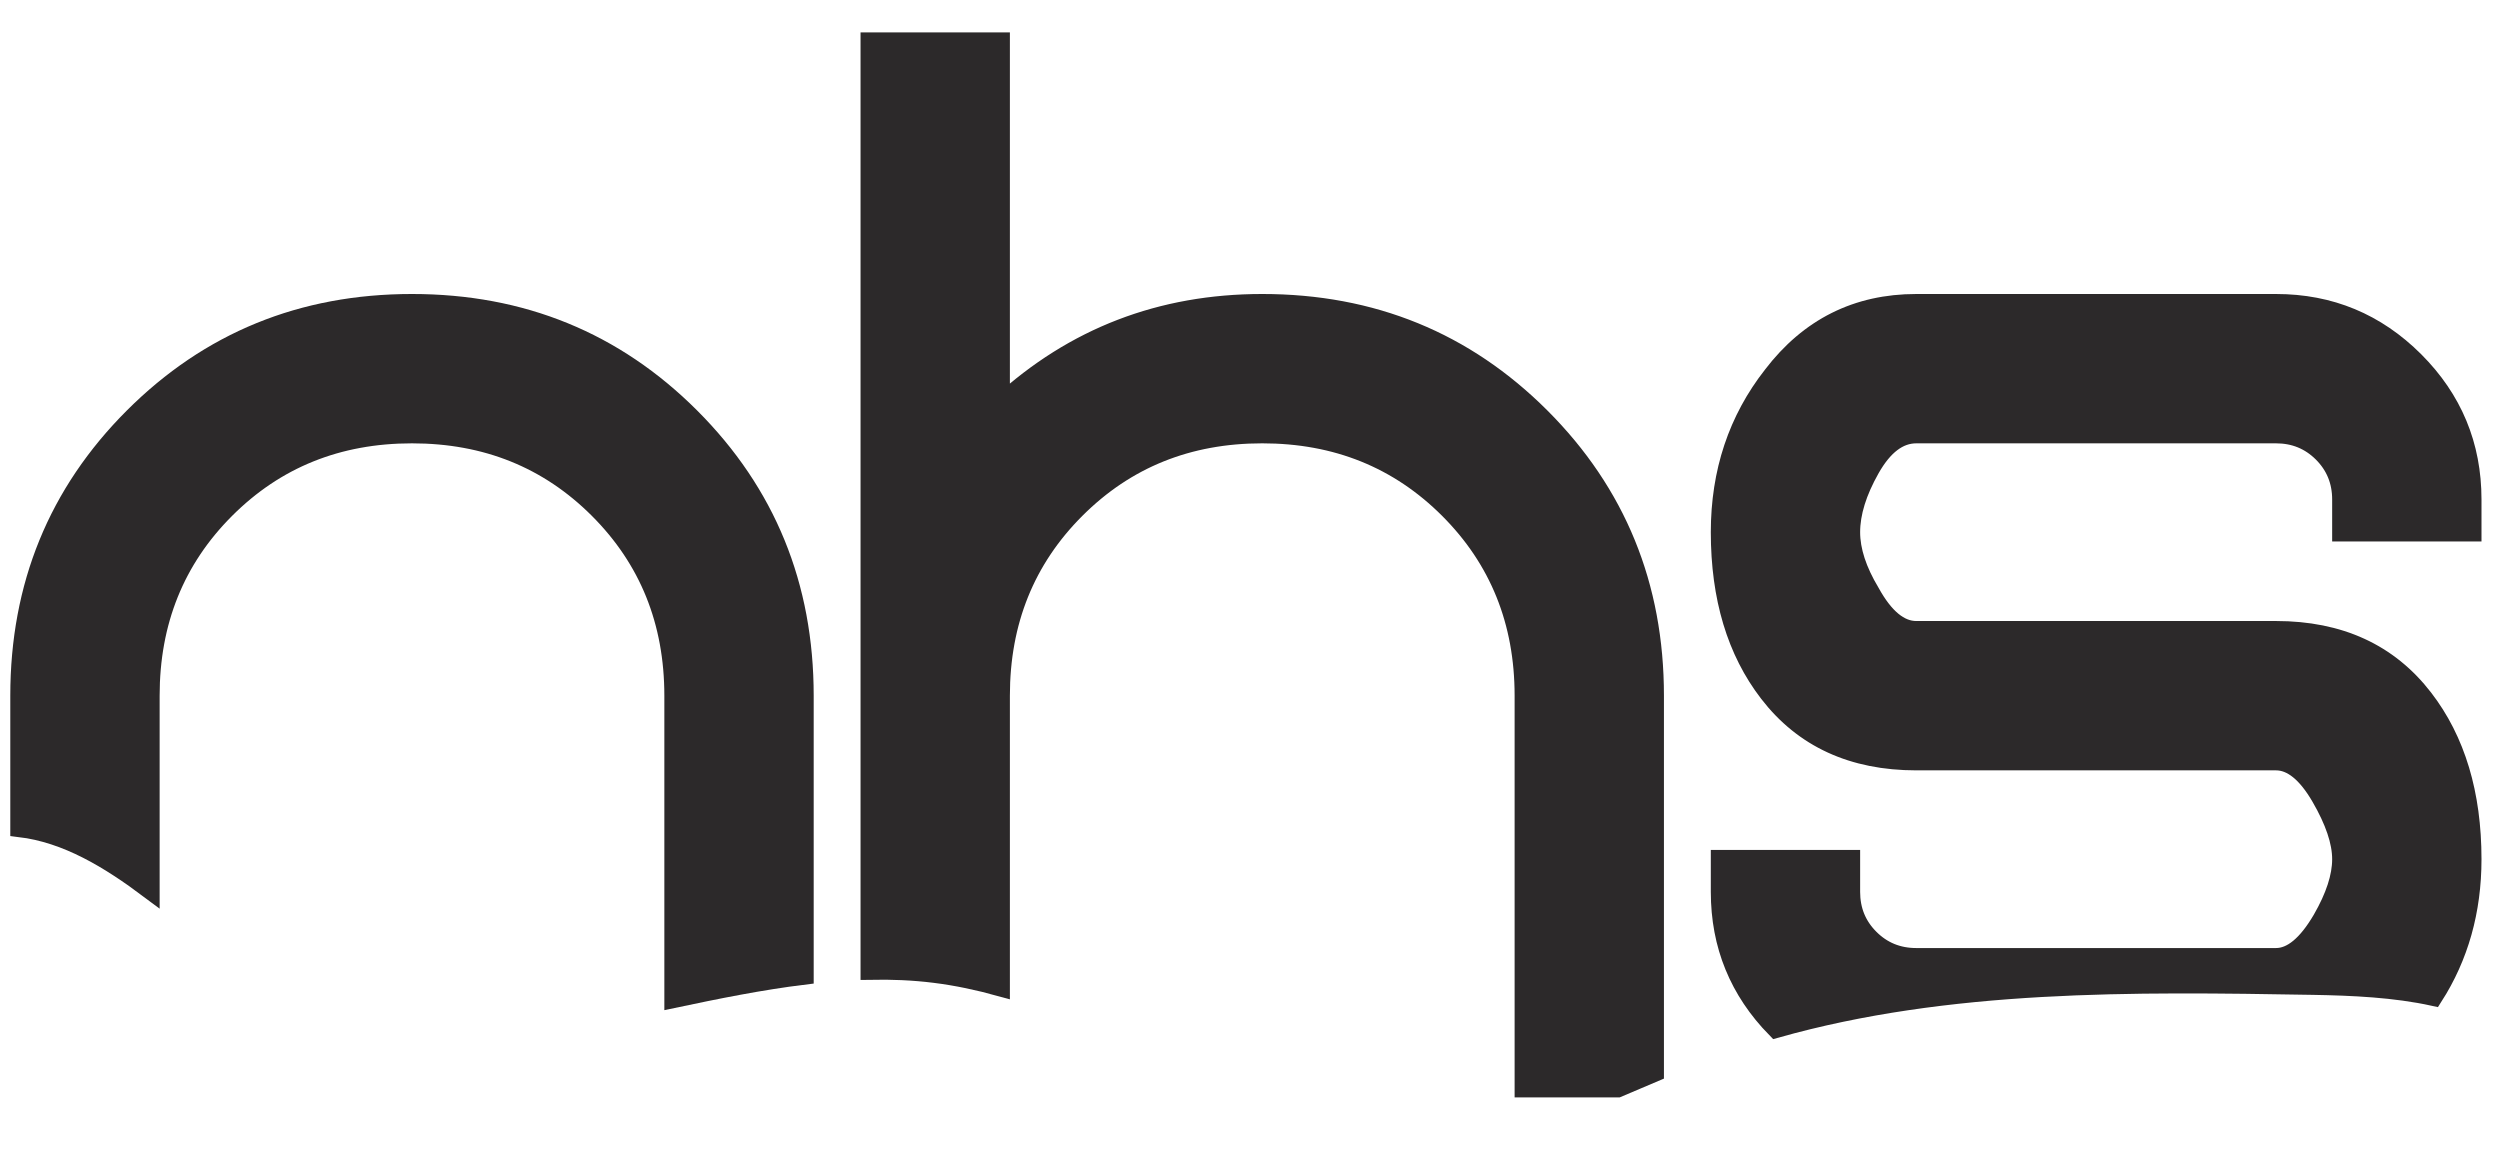
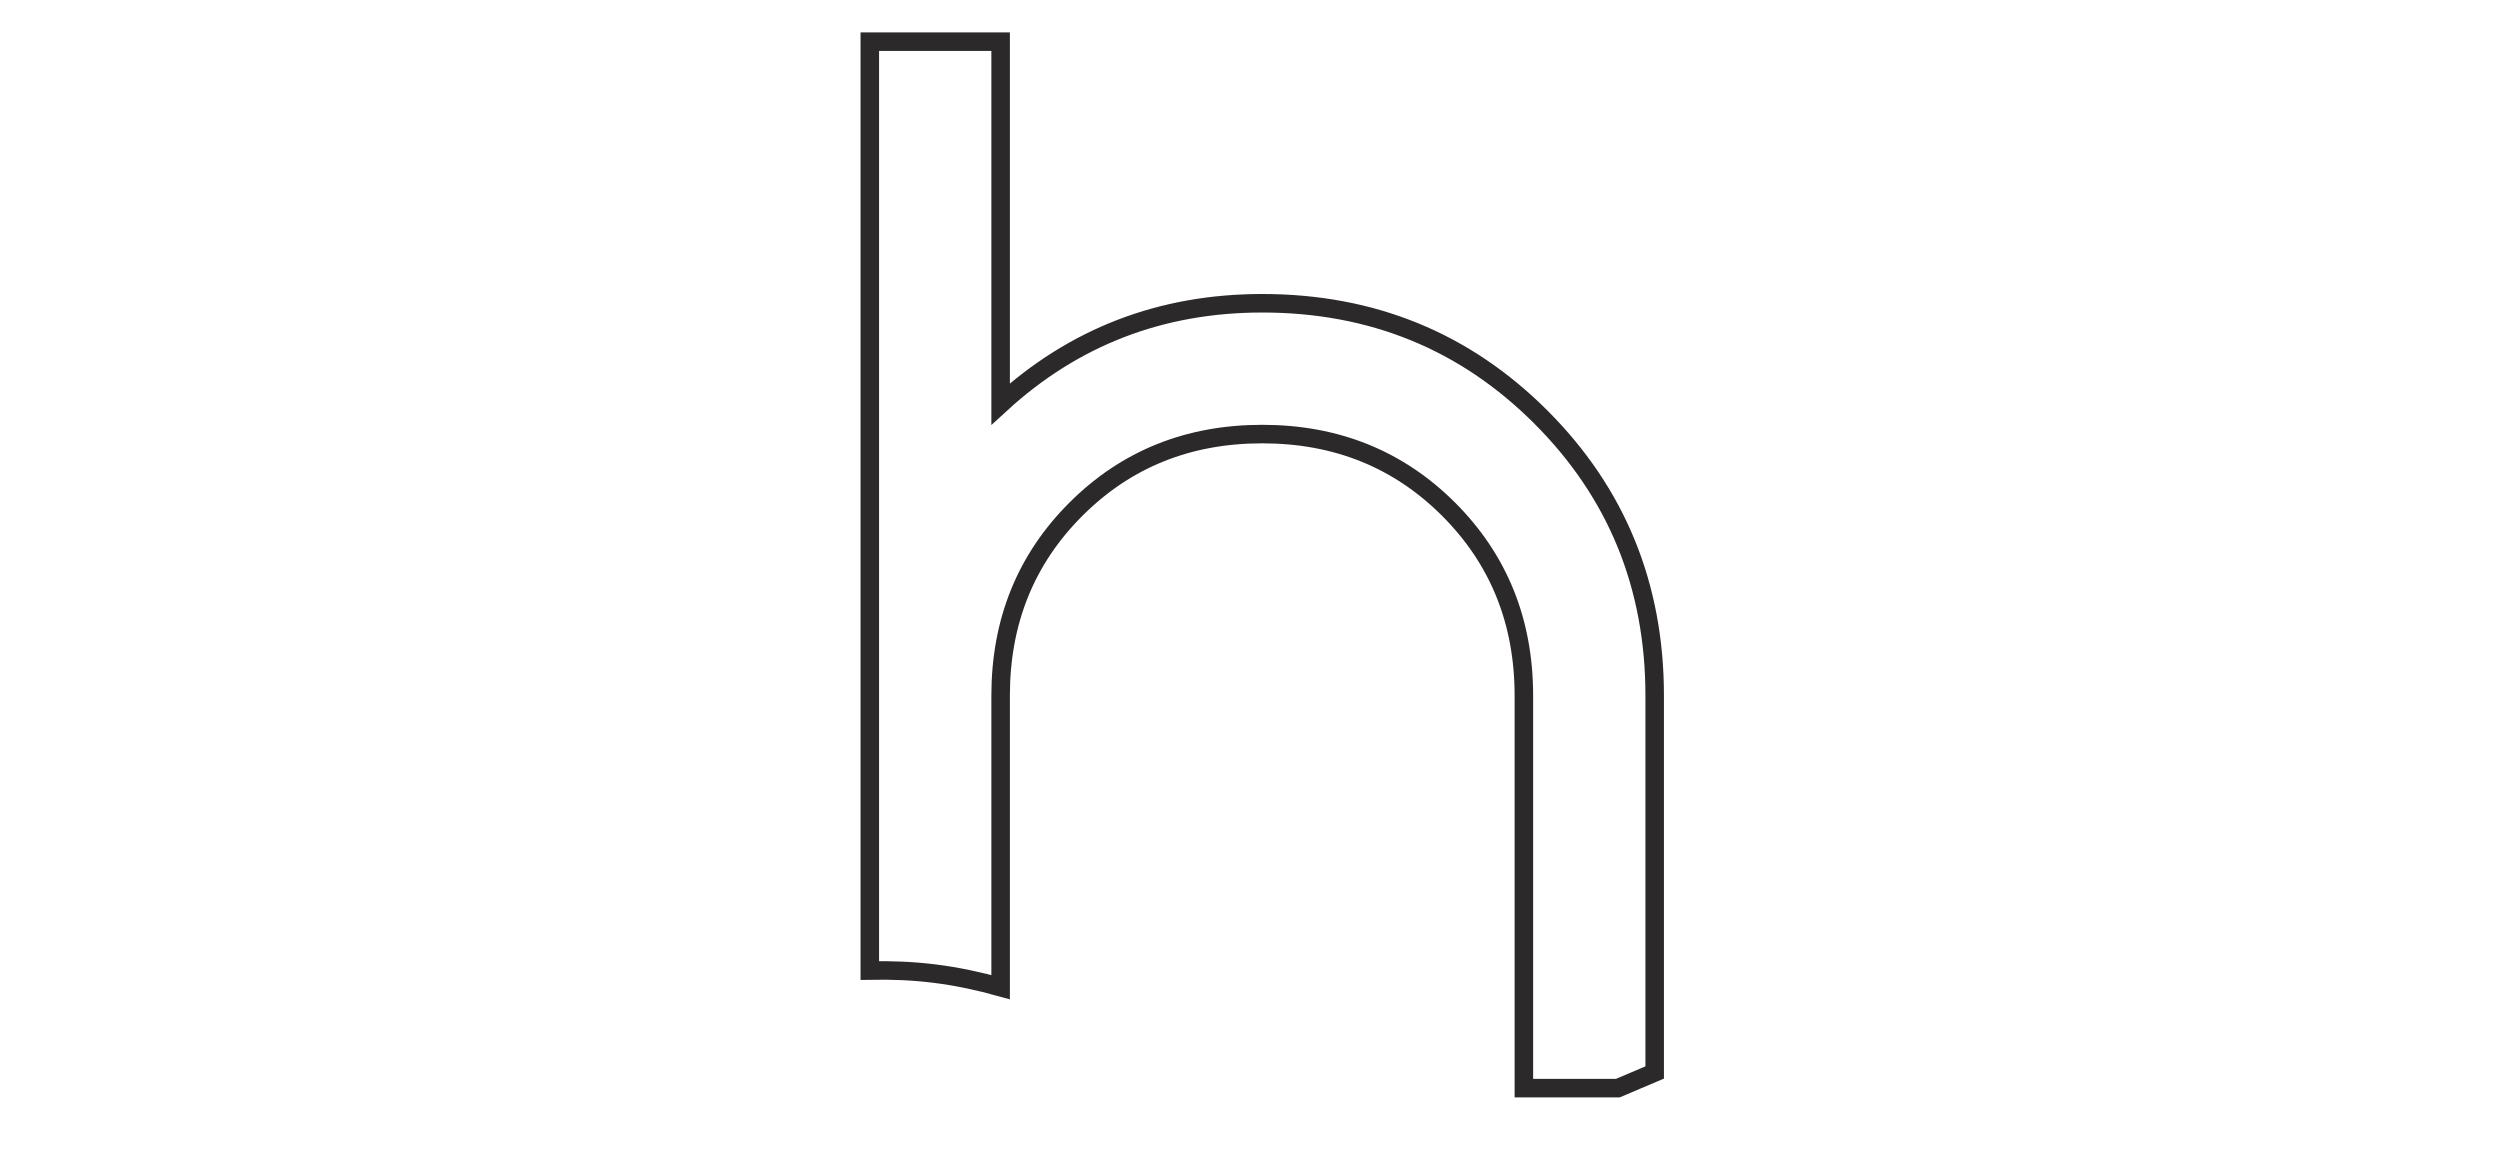
<svg xmlns="http://www.w3.org/2000/svg" width="360" height="168" viewBox="0 0 360 168" fill="none">
-   <path d="M21.654 100.18C21.654 89.508 25.262 80.56 32.484 73.337C39.704 66.118 48.652 62.507 59.327 62.507C69.999 62.507 78.947 66.118 86.17 73.337C93.39 80.56 97 89.508 97 100.18V143.818C103.268 142.497 109.567 141.22 115.838 140.453V100.18C115.838 84.357 110.375 70.984 99.45 60.057C88.524 49.132 75.15 43.669 59.327 43.669C43.504 43.669 30.13 49.132 19.204 60.057C8.279 70.984 2.816 84.357 2.816 100.18V119.209C9.632 120.026 15.708 123.722 21.654 128.181V100.18Z" fill="#2C292A" />
-   <path d="M21.654 100.18C21.654 89.508 25.262 80.56 32.484 73.337C39.704 66.118 48.652 62.507 59.327 62.507C69.999 62.507 78.947 66.118 86.17 73.337C93.39 80.56 97 89.508 97 100.18V143.818C103.268 142.497 109.567 141.22 115.838 140.453V100.18C115.838 84.357 110.375 70.984 99.45 60.057C88.524 49.132 75.15 43.669 59.327 43.669C43.504 43.669 30.13 49.132 19.204 60.057C8.279 70.984 2.816 84.357 2.816 100.18V119.209C9.632 120.026 15.708 123.722 21.654 128.181V100.18Z" stroke="#2C292A" stroke-width="2.667" stroke-miterlimit="10" />
-   <path d="M134.547 140.197C137.776 140.597 140.952 141.278 144.09 142.15V100.179C144.09 89.507 147.698 80.559 154.92 73.337C162.14 66.118 171.088 62.506 181.763 62.506C192.435 62.506 201.383 66.118 208.607 73.337C215.826 80.559 219.438 89.507 219.438 100.179V156.69H232.97C234.74 155.947 236.506 155.187 238.274 154.437V100.179C238.274 84.357 232.81 70.983 221.886 60.057C210.962 49.133 197.586 43.669 181.763 43.669C167.194 43.669 154.638 48.505 144.09 58.174V5.997H125.252V139.754C128.367 139.694 131.468 139.814 134.547 140.197Z" fill="#2C292A" />
  <path d="M134.547 140.197C137.776 140.597 140.952 141.278 144.09 142.15V100.179C144.09 89.507 147.698 80.559 154.92 73.337C162.14 66.118 171.088 62.506 181.763 62.506C192.435 62.506 201.383 66.118 208.607 73.337C215.826 80.559 219.438 89.507 219.438 100.179V156.69H232.97C234.74 155.947 236.506 155.187 238.274 154.437V100.179C238.274 84.357 232.81 70.983 221.886 60.057C210.962 49.133 197.586 43.669 181.763 43.669C167.194 43.669 154.638 48.505 144.09 58.174V5.997H125.252V139.754C128.367 139.694 131.468 139.814 134.547 140.197Z" stroke="#2C292A" stroke-width="2.667" stroke-miterlimit="10" />
-   <path d="M333.068 141.927C338.773 142.026 344.824 142.295 350.441 143.524C354.137 137.755 356.001 131.159 356.001 123.726C356.001 114.307 353.676 106.584 349.032 100.556C344.008 94.028 336.912 90.76 327.746 90.76H275.945C273.557 90.76 271.36 88.943 269.352 85.299C267.469 82.162 266.526 79.271 266.526 76.634C266.526 73.873 267.469 70.827 269.352 67.498C271.236 64.172 273.43 62.507 275.945 62.507H327.746C330.382 62.507 332.61 63.419 334.433 65.238C336.252 67.059 337.164 69.287 337.164 71.924V76.634H356.001V71.924C356.001 64.141 353.237 57.484 347.713 51.958C342.185 46.432 335.532 43.67 327.746 43.67H275.945C267.404 43.67 260.498 47.124 255.224 54.03C250.201 60.434 247.69 67.969 247.69 76.634C247.69 86.052 250.012 93.775 254.658 99.803C259.681 106.334 266.776 109.598 275.945 109.598H327.746C330.006 109.598 332.141 111.326 334.15 114.778C336.157 118.234 337.164 121.215 337.164 123.726C337.164 126.239 336.222 129.126 334.338 132.391C332.202 136.035 330.006 137.852 327.746 137.852H275.945C273.308 137.852 271.077 136.944 269.258 135.122C267.436 133.303 266.526 131.072 266.526 128.435V123.726H247.69V128.435C247.69 136.1 250.378 142.663 255.734 148.135C280.54 141.134 307.126 141.475 333.068 141.927Z" fill="#2C292A" />
-   <path d="M333.068 141.927C338.773 142.026 344.824 142.295 350.441 143.524C354.137 137.755 356.001 131.159 356.001 123.726C356.001 114.307 353.676 106.584 349.032 100.556C344.008 94.028 336.912 90.76 327.746 90.76H275.945C273.557 90.76 271.36 88.943 269.352 85.299C267.469 82.162 266.526 79.271 266.526 76.634C266.526 73.873 267.469 70.827 269.352 67.498C271.236 64.172 273.43 62.507 275.945 62.507H327.746C330.382 62.507 332.61 63.419 334.433 65.238C336.252 67.059 337.164 69.287 337.164 71.924V76.634H356.001V71.924C356.001 64.141 353.237 57.484 347.713 51.958C342.185 46.432 335.532 43.67 327.746 43.67H275.945C267.404 43.67 260.498 47.124 255.224 54.03C250.201 60.434 247.69 67.969 247.69 76.634C247.69 86.052 250.012 93.775 254.658 99.803C259.681 106.334 266.776 109.598 275.945 109.598H327.746C330.006 109.598 332.141 111.326 334.15 114.778C336.157 118.234 337.164 121.215 337.164 123.726C337.164 126.239 336.222 129.126 334.338 132.391C332.202 136.035 330.006 137.852 327.746 137.852H275.945C273.308 137.852 271.077 136.944 269.258 135.122C267.436 133.303 266.526 131.072 266.526 128.435V123.726H247.69V128.435C247.69 136.1 250.378 142.663 255.734 148.135C280.54 141.134 307.126 141.475 333.068 141.927Z" stroke="#2C292A" stroke-width="2.667" stroke-miterlimit="10" />
</svg>